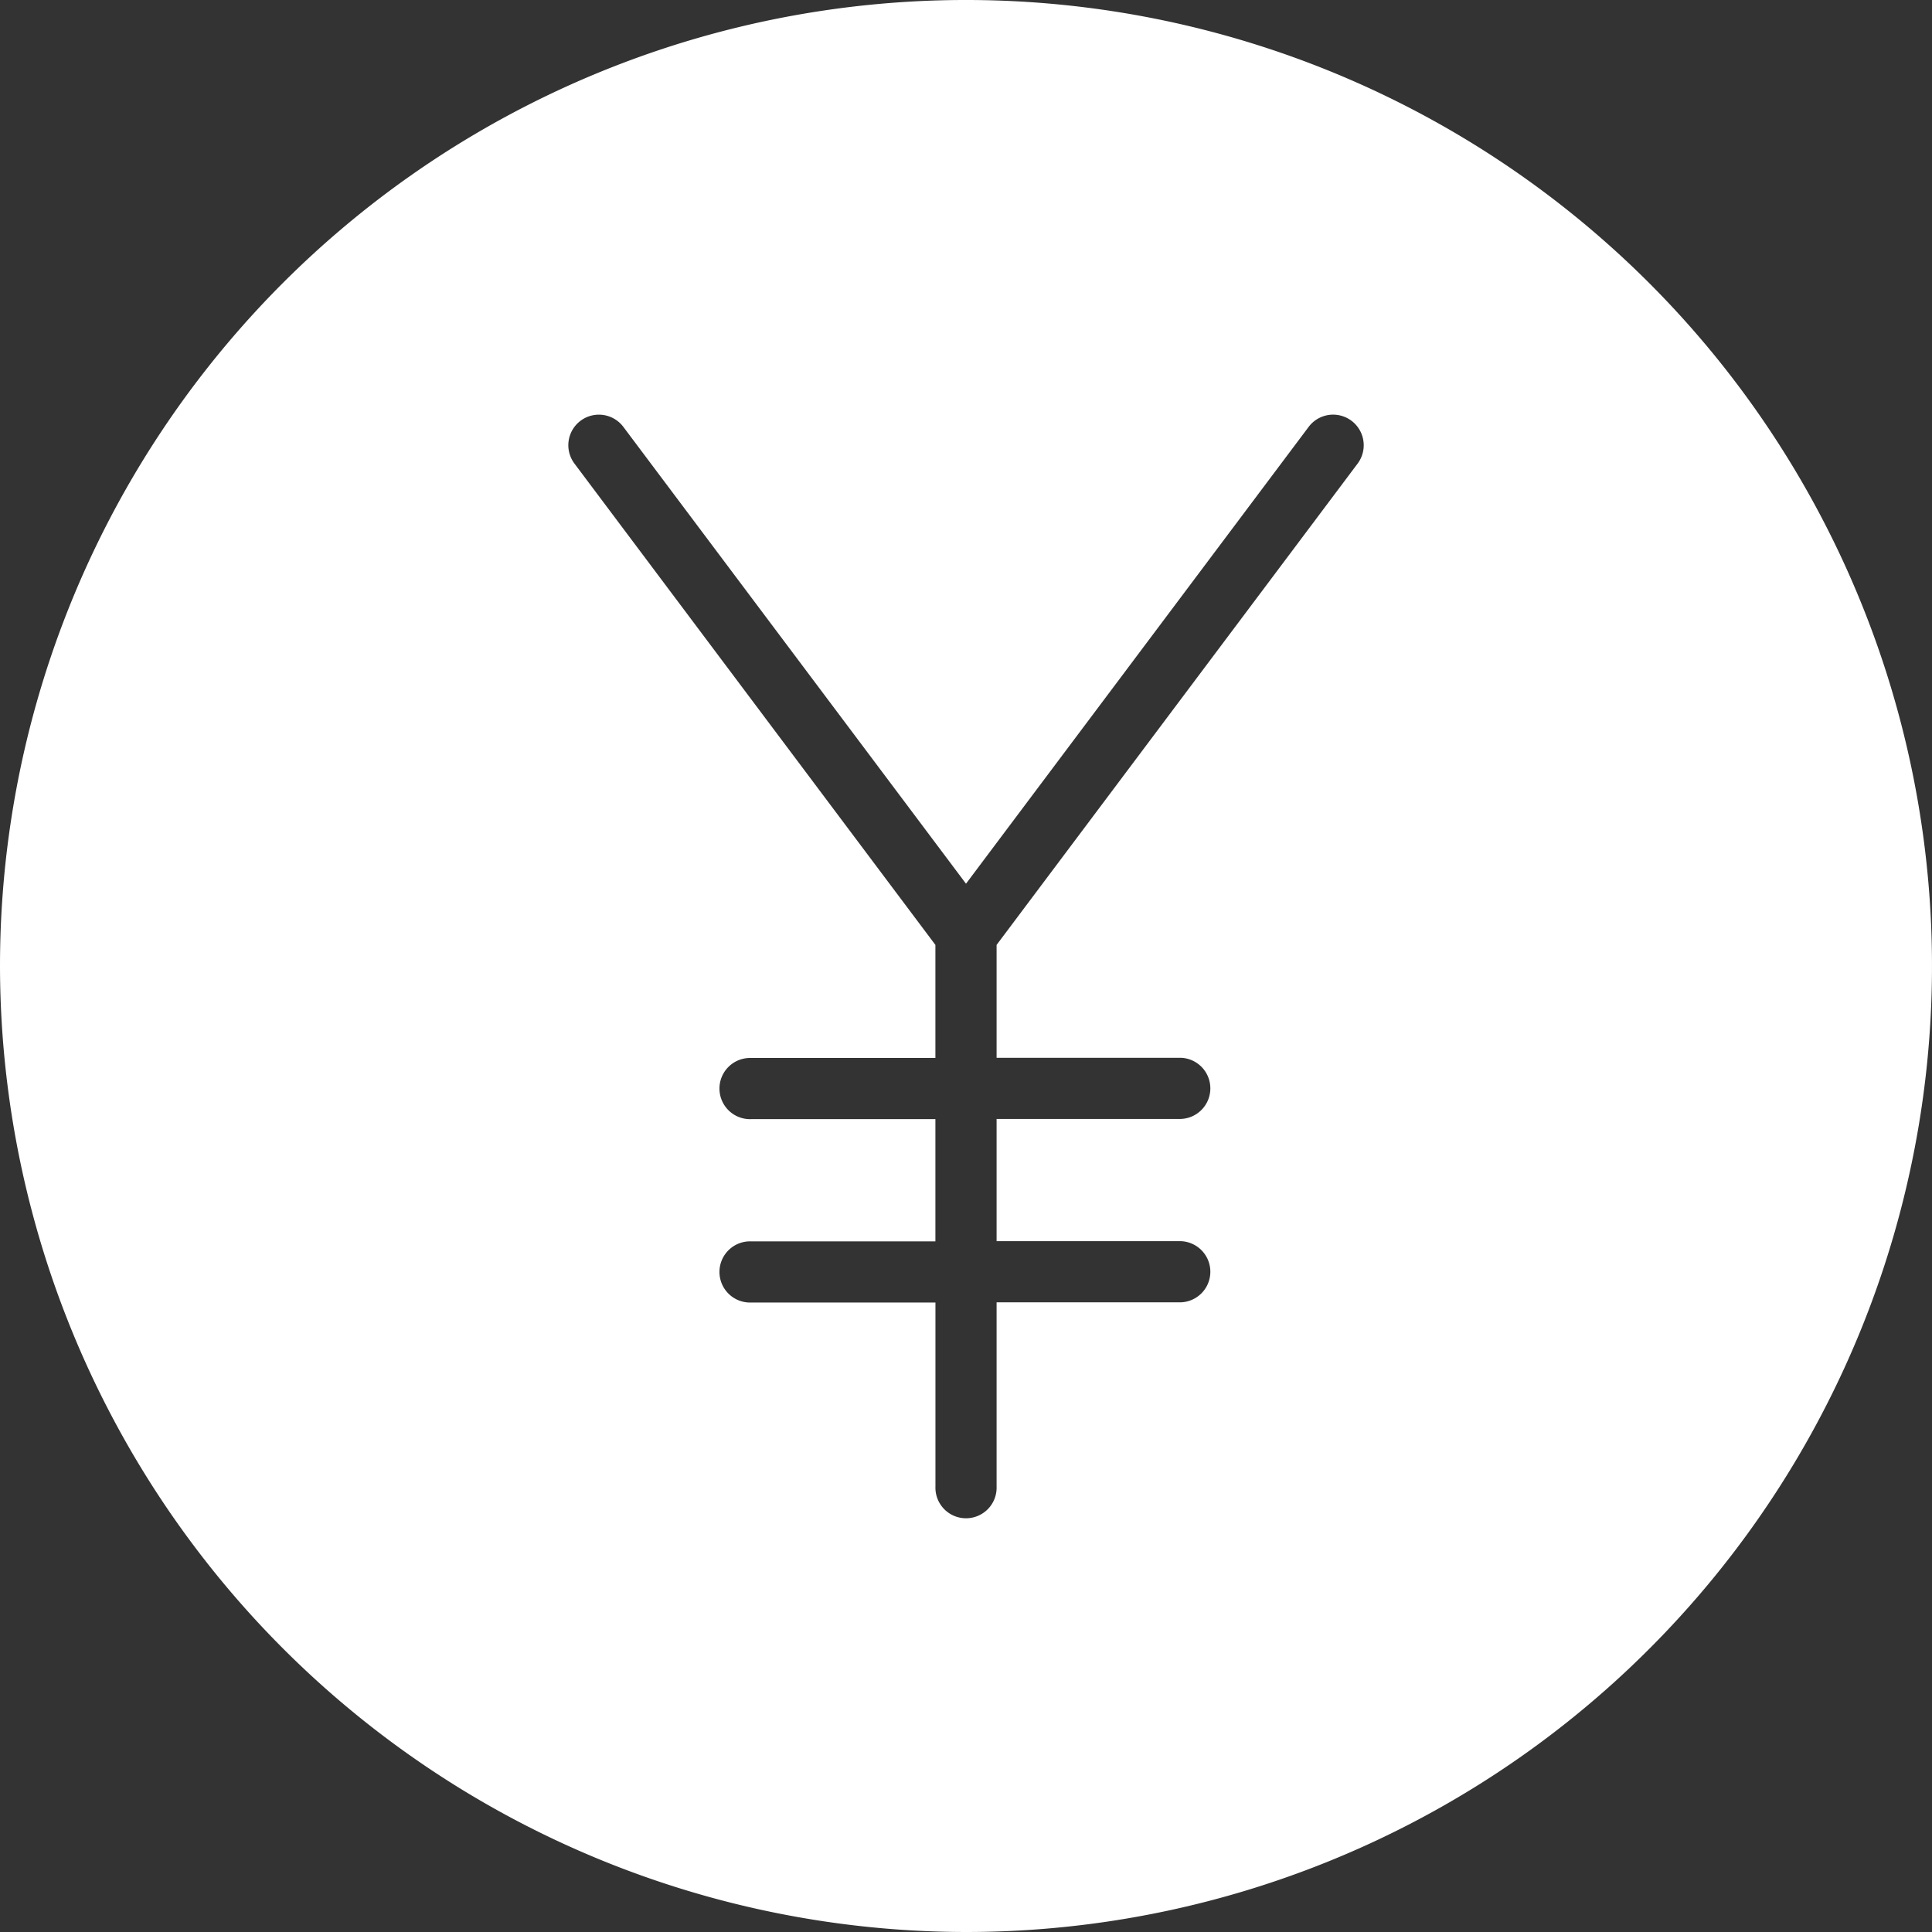
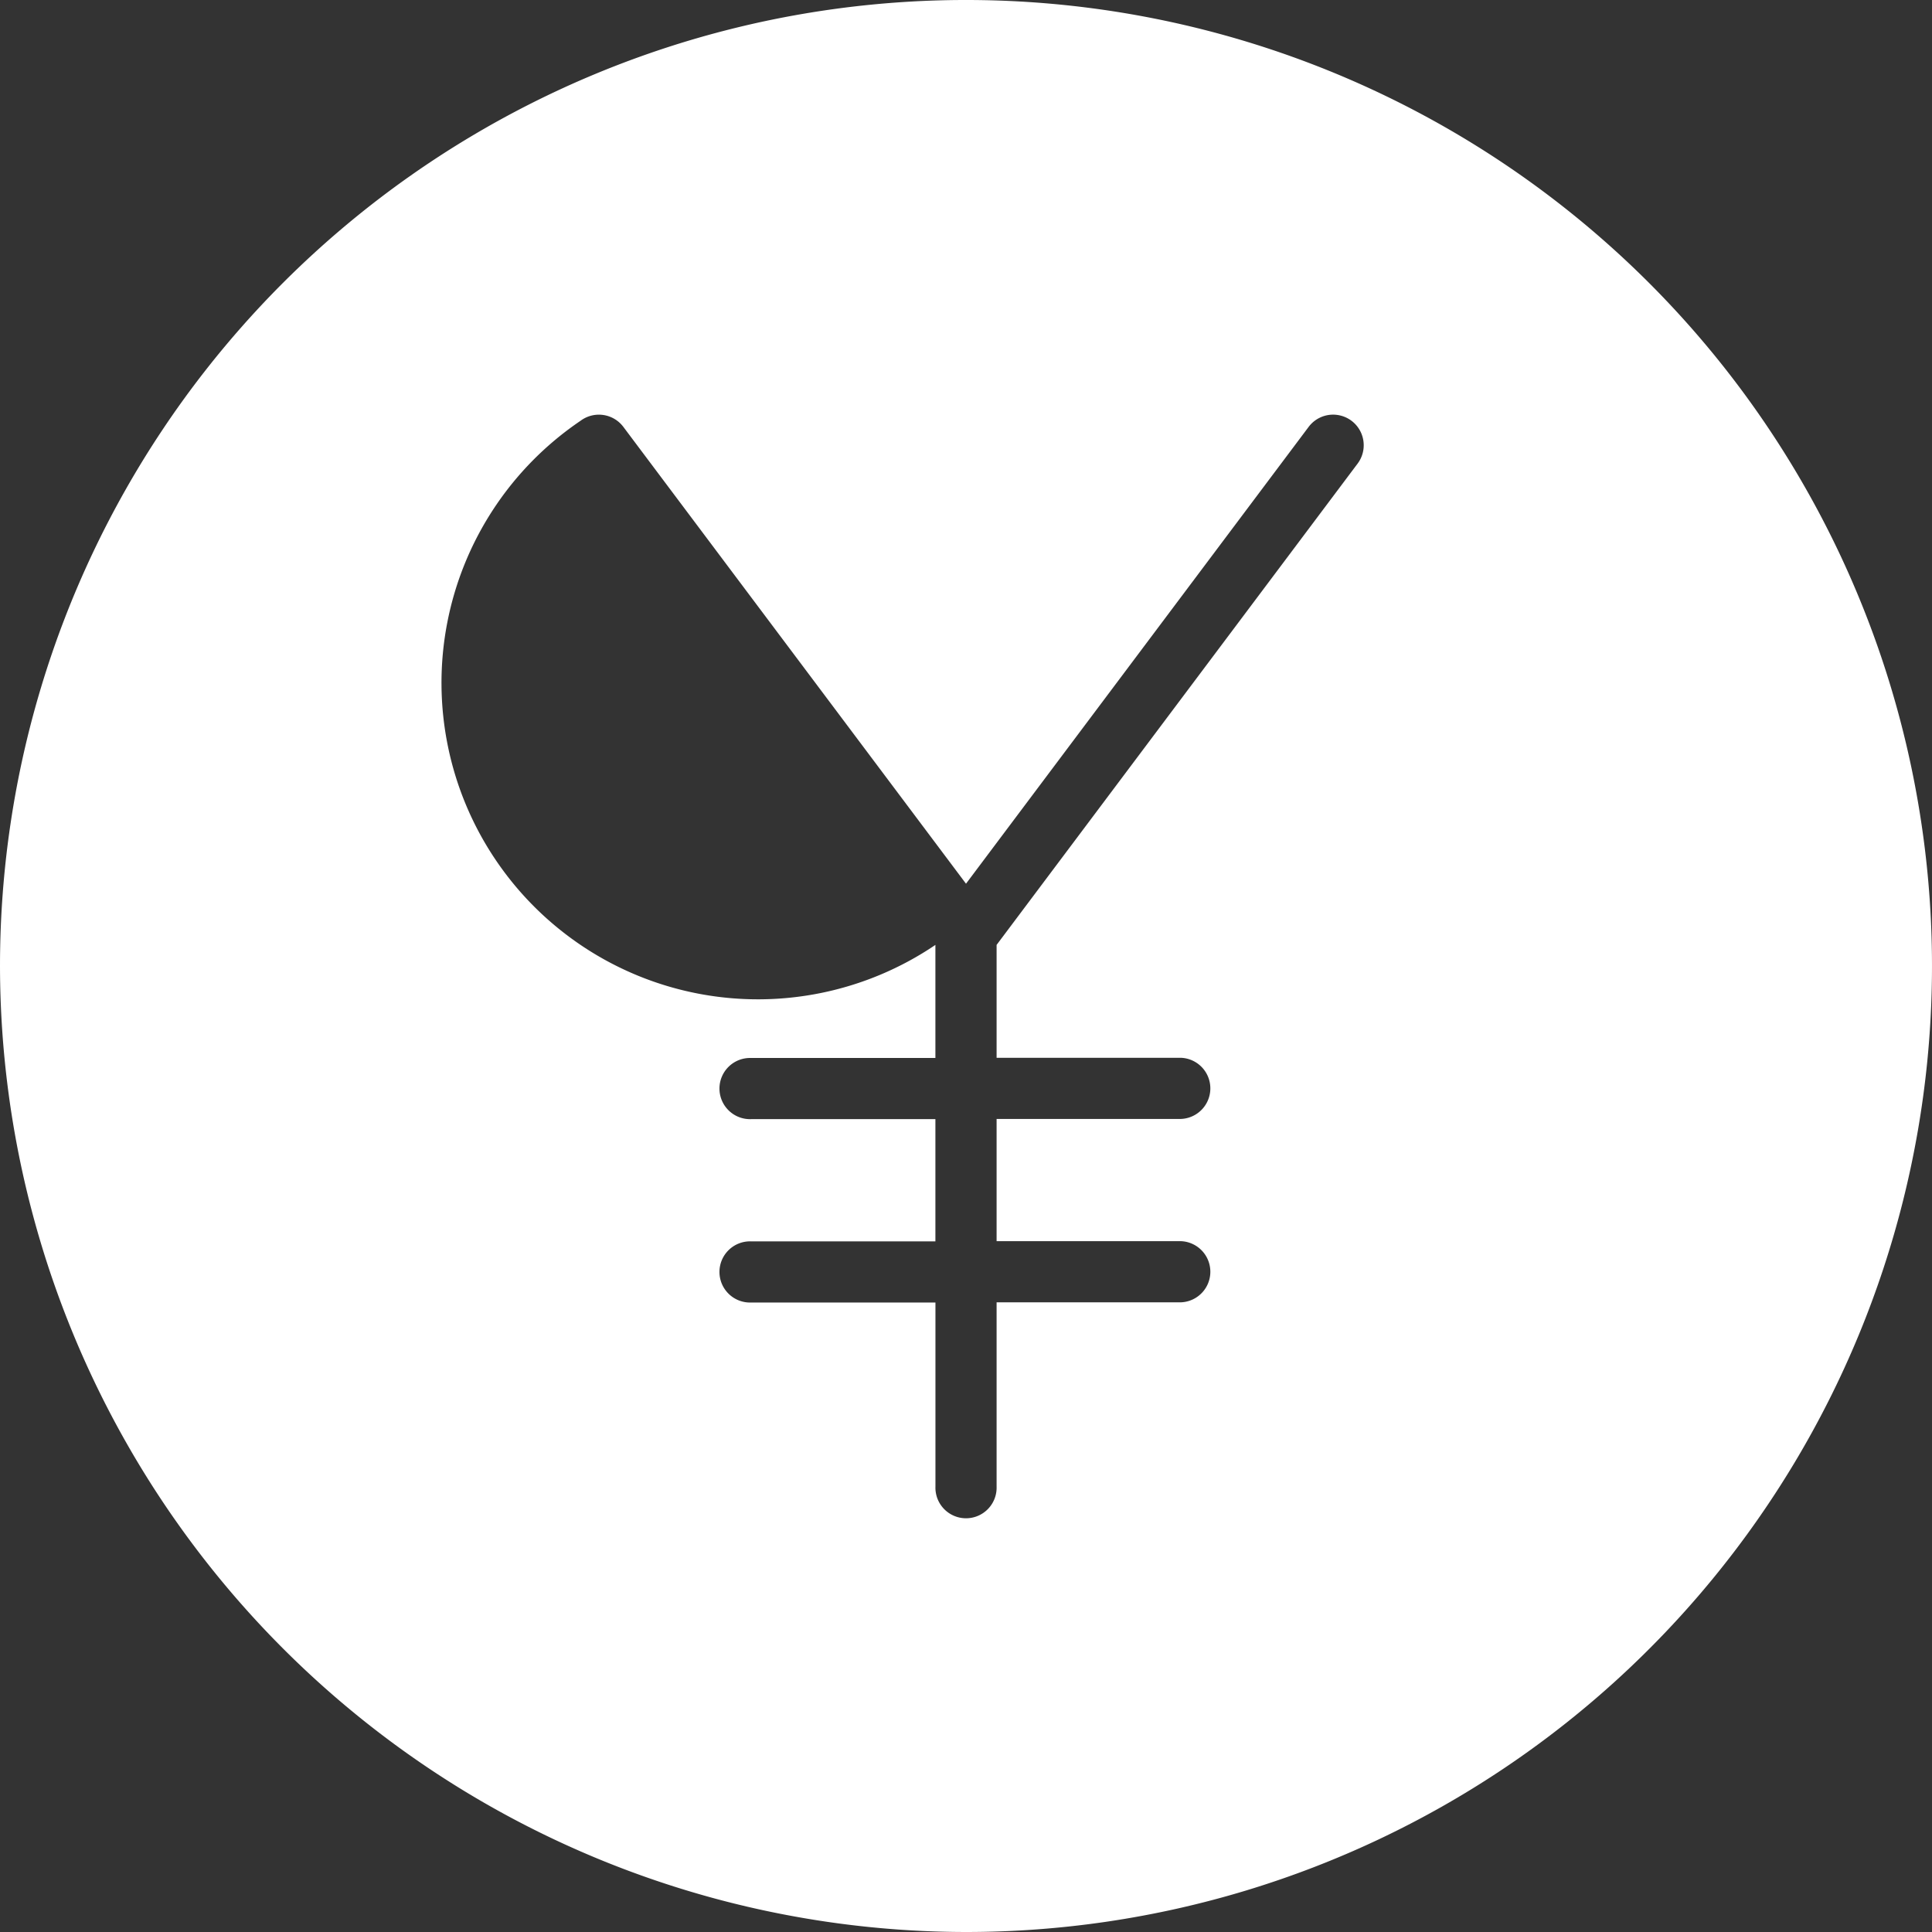
<svg xmlns="http://www.w3.org/2000/svg" width="49" height="49" viewBox="0 0 49 49">
  <rect x="0" y="0" width="49" height="49" fill="#333333" stroke="none" />
-   <path d="M24.5,49A24.5,24.5,0,1,0,0,24.5,24.528,24.528,0,0,0,24.5,49ZM14.724,10.672a.776.776,0,0,1,1.086.155L24.5,22.413l8.69-11.586a.776.776,0,0,1,1.242.931L25.276,23.965v2.863h4.673a.776.776,0,0,1,0,1.551H25.276v3.1h4.673a.776.776,0,0,1,0,1.551H25.276v4.673a.776.776,0,1,1-1.551,0V33.035H19.051a.776.776,0,1,1,0-1.551h4.673v-3.1H19.051a.776.776,0,1,1,0-1.551h4.673V23.965L14.57,11.758A.775.775,0,0,1,14.724,10.672Z" fill="#fff" />
+   <path d="M24.5,49A24.5,24.5,0,1,0,0,24.5,24.528,24.528,0,0,0,24.5,49ZM14.724,10.672a.776.776,0,0,1,1.086.155L24.5,22.413l8.69-11.586a.776.776,0,0,1,1.242.931L25.276,23.965v2.863h4.673a.776.776,0,0,1,0,1.551H25.276v3.1h4.673a.776.776,0,0,1,0,1.551H25.276v4.673a.776.776,0,1,1-1.551,0V33.035H19.051a.776.776,0,1,1,0-1.551h4.673v-3.1H19.051a.776.776,0,1,1,0-1.551h4.673V23.965A.775.775,0,0,1,14.724,10.672Z" fill="#fff" />
</svg>